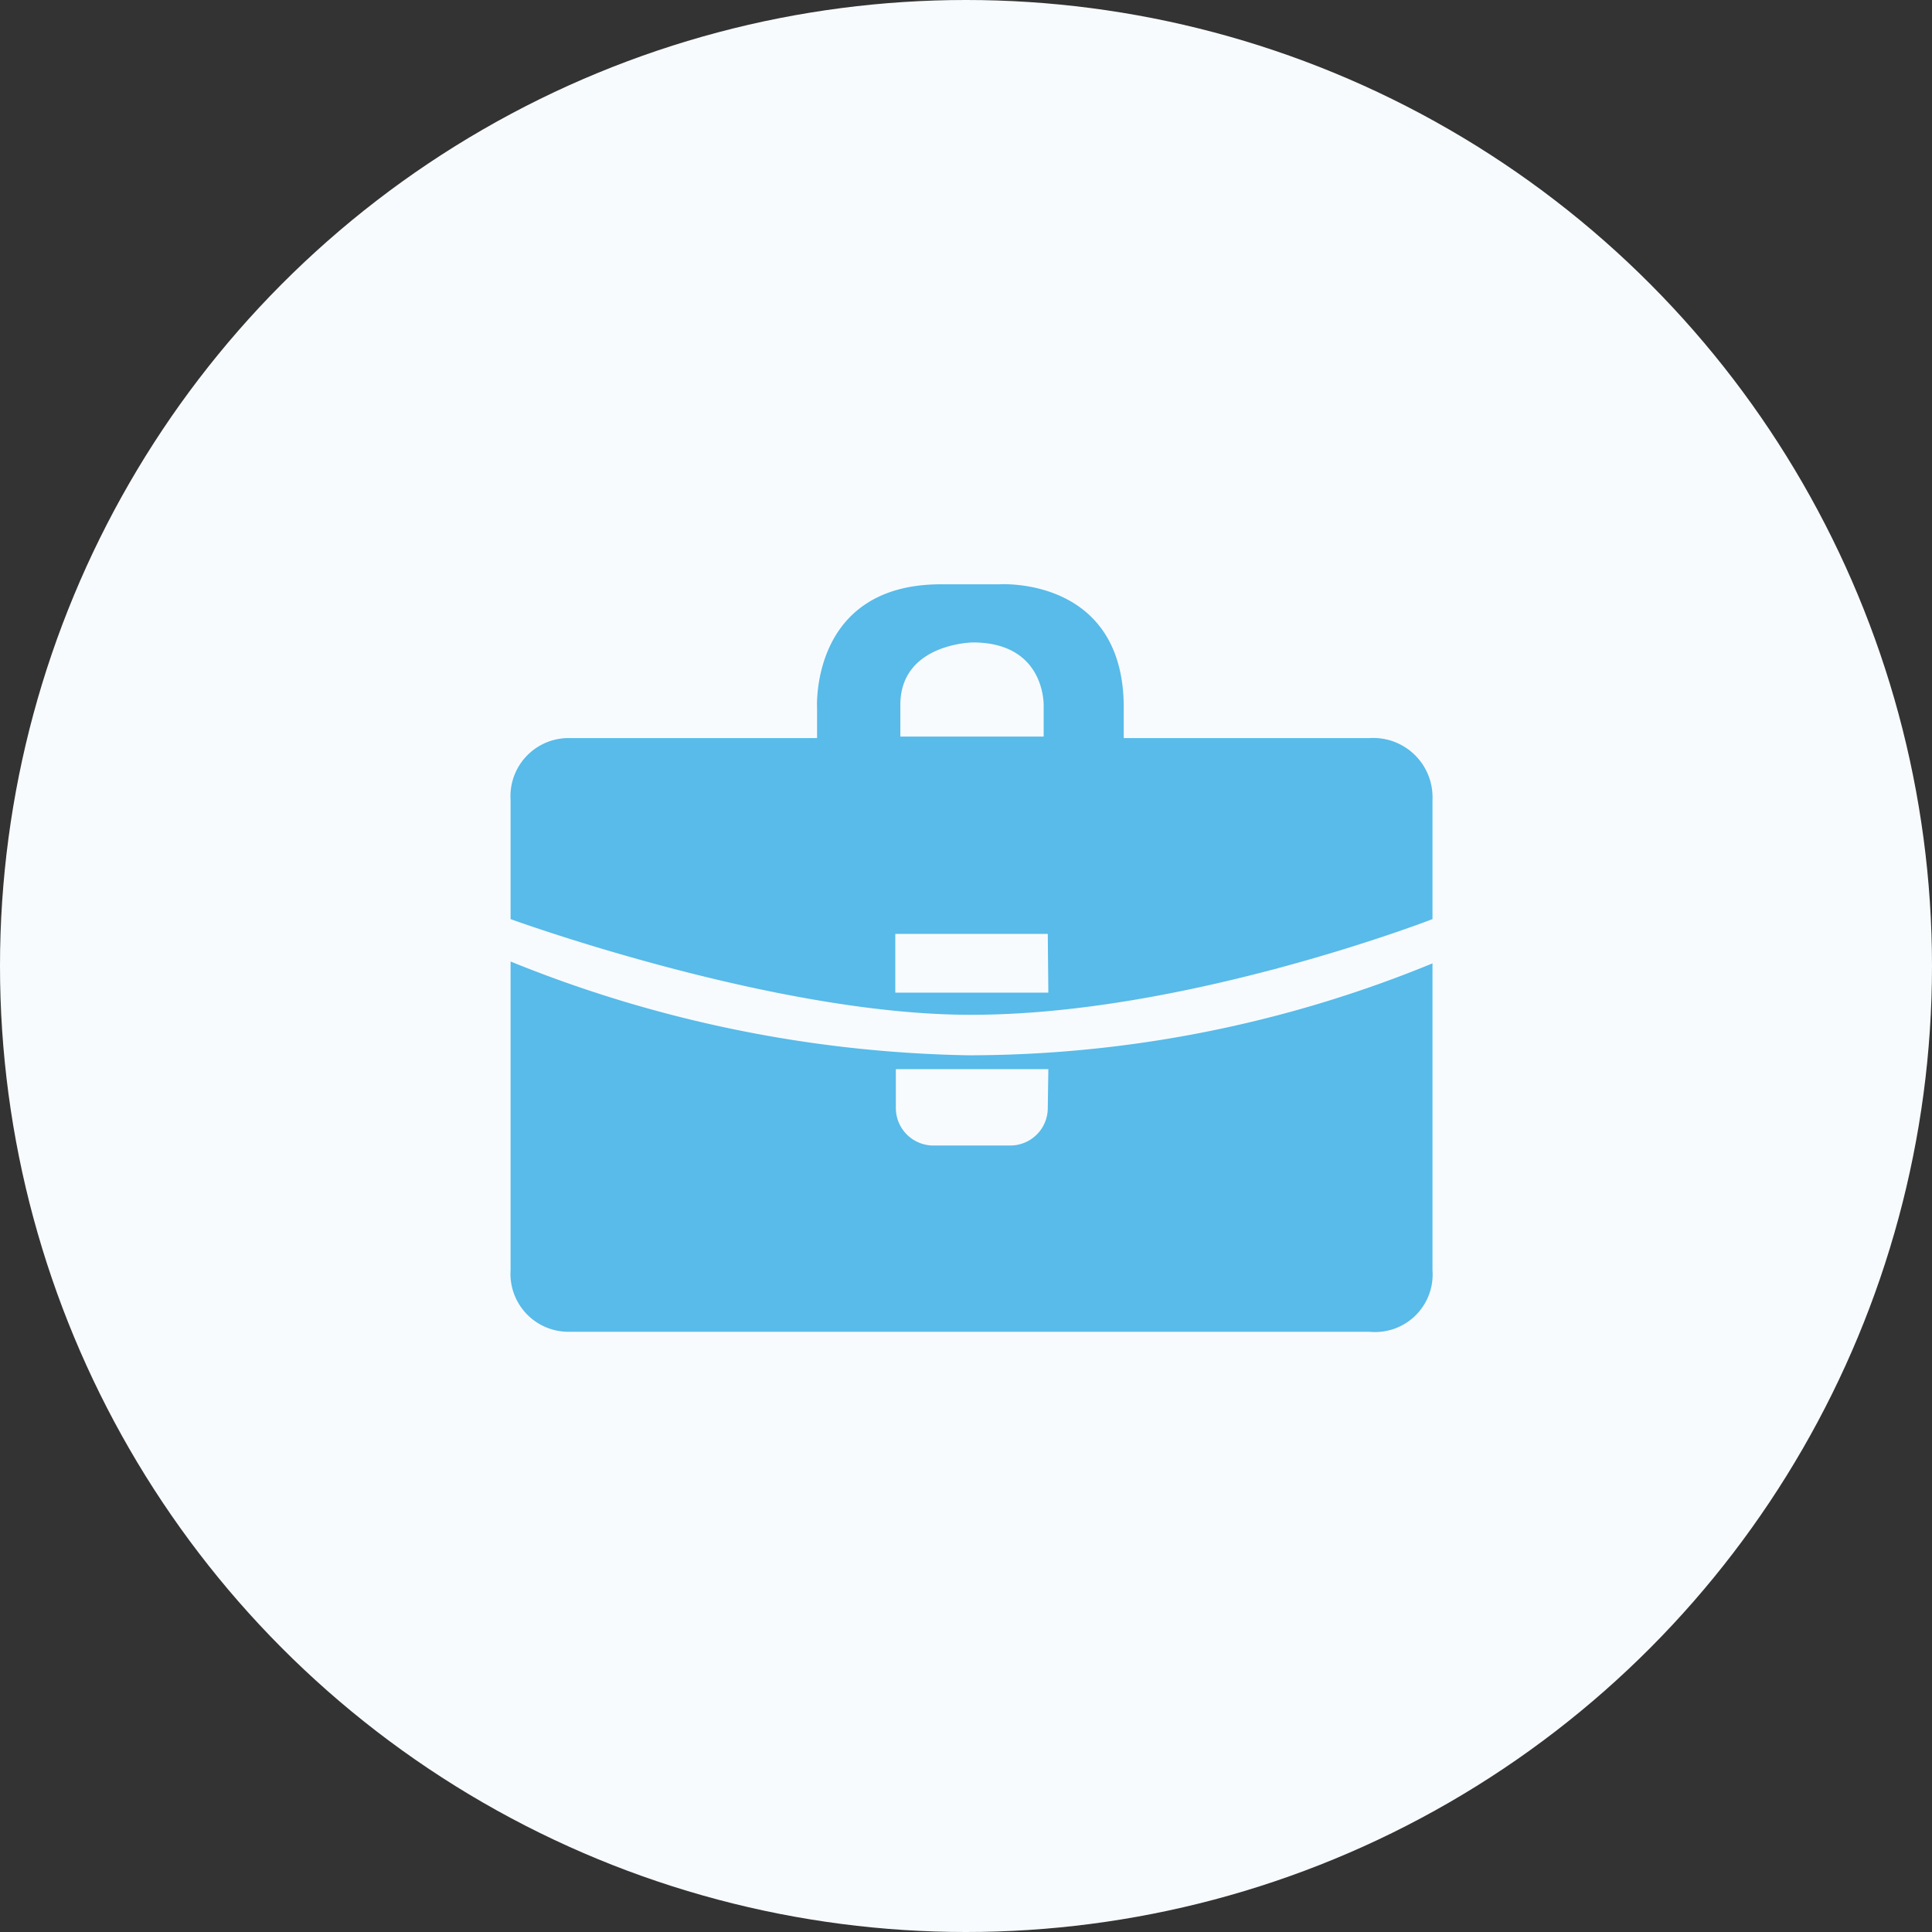
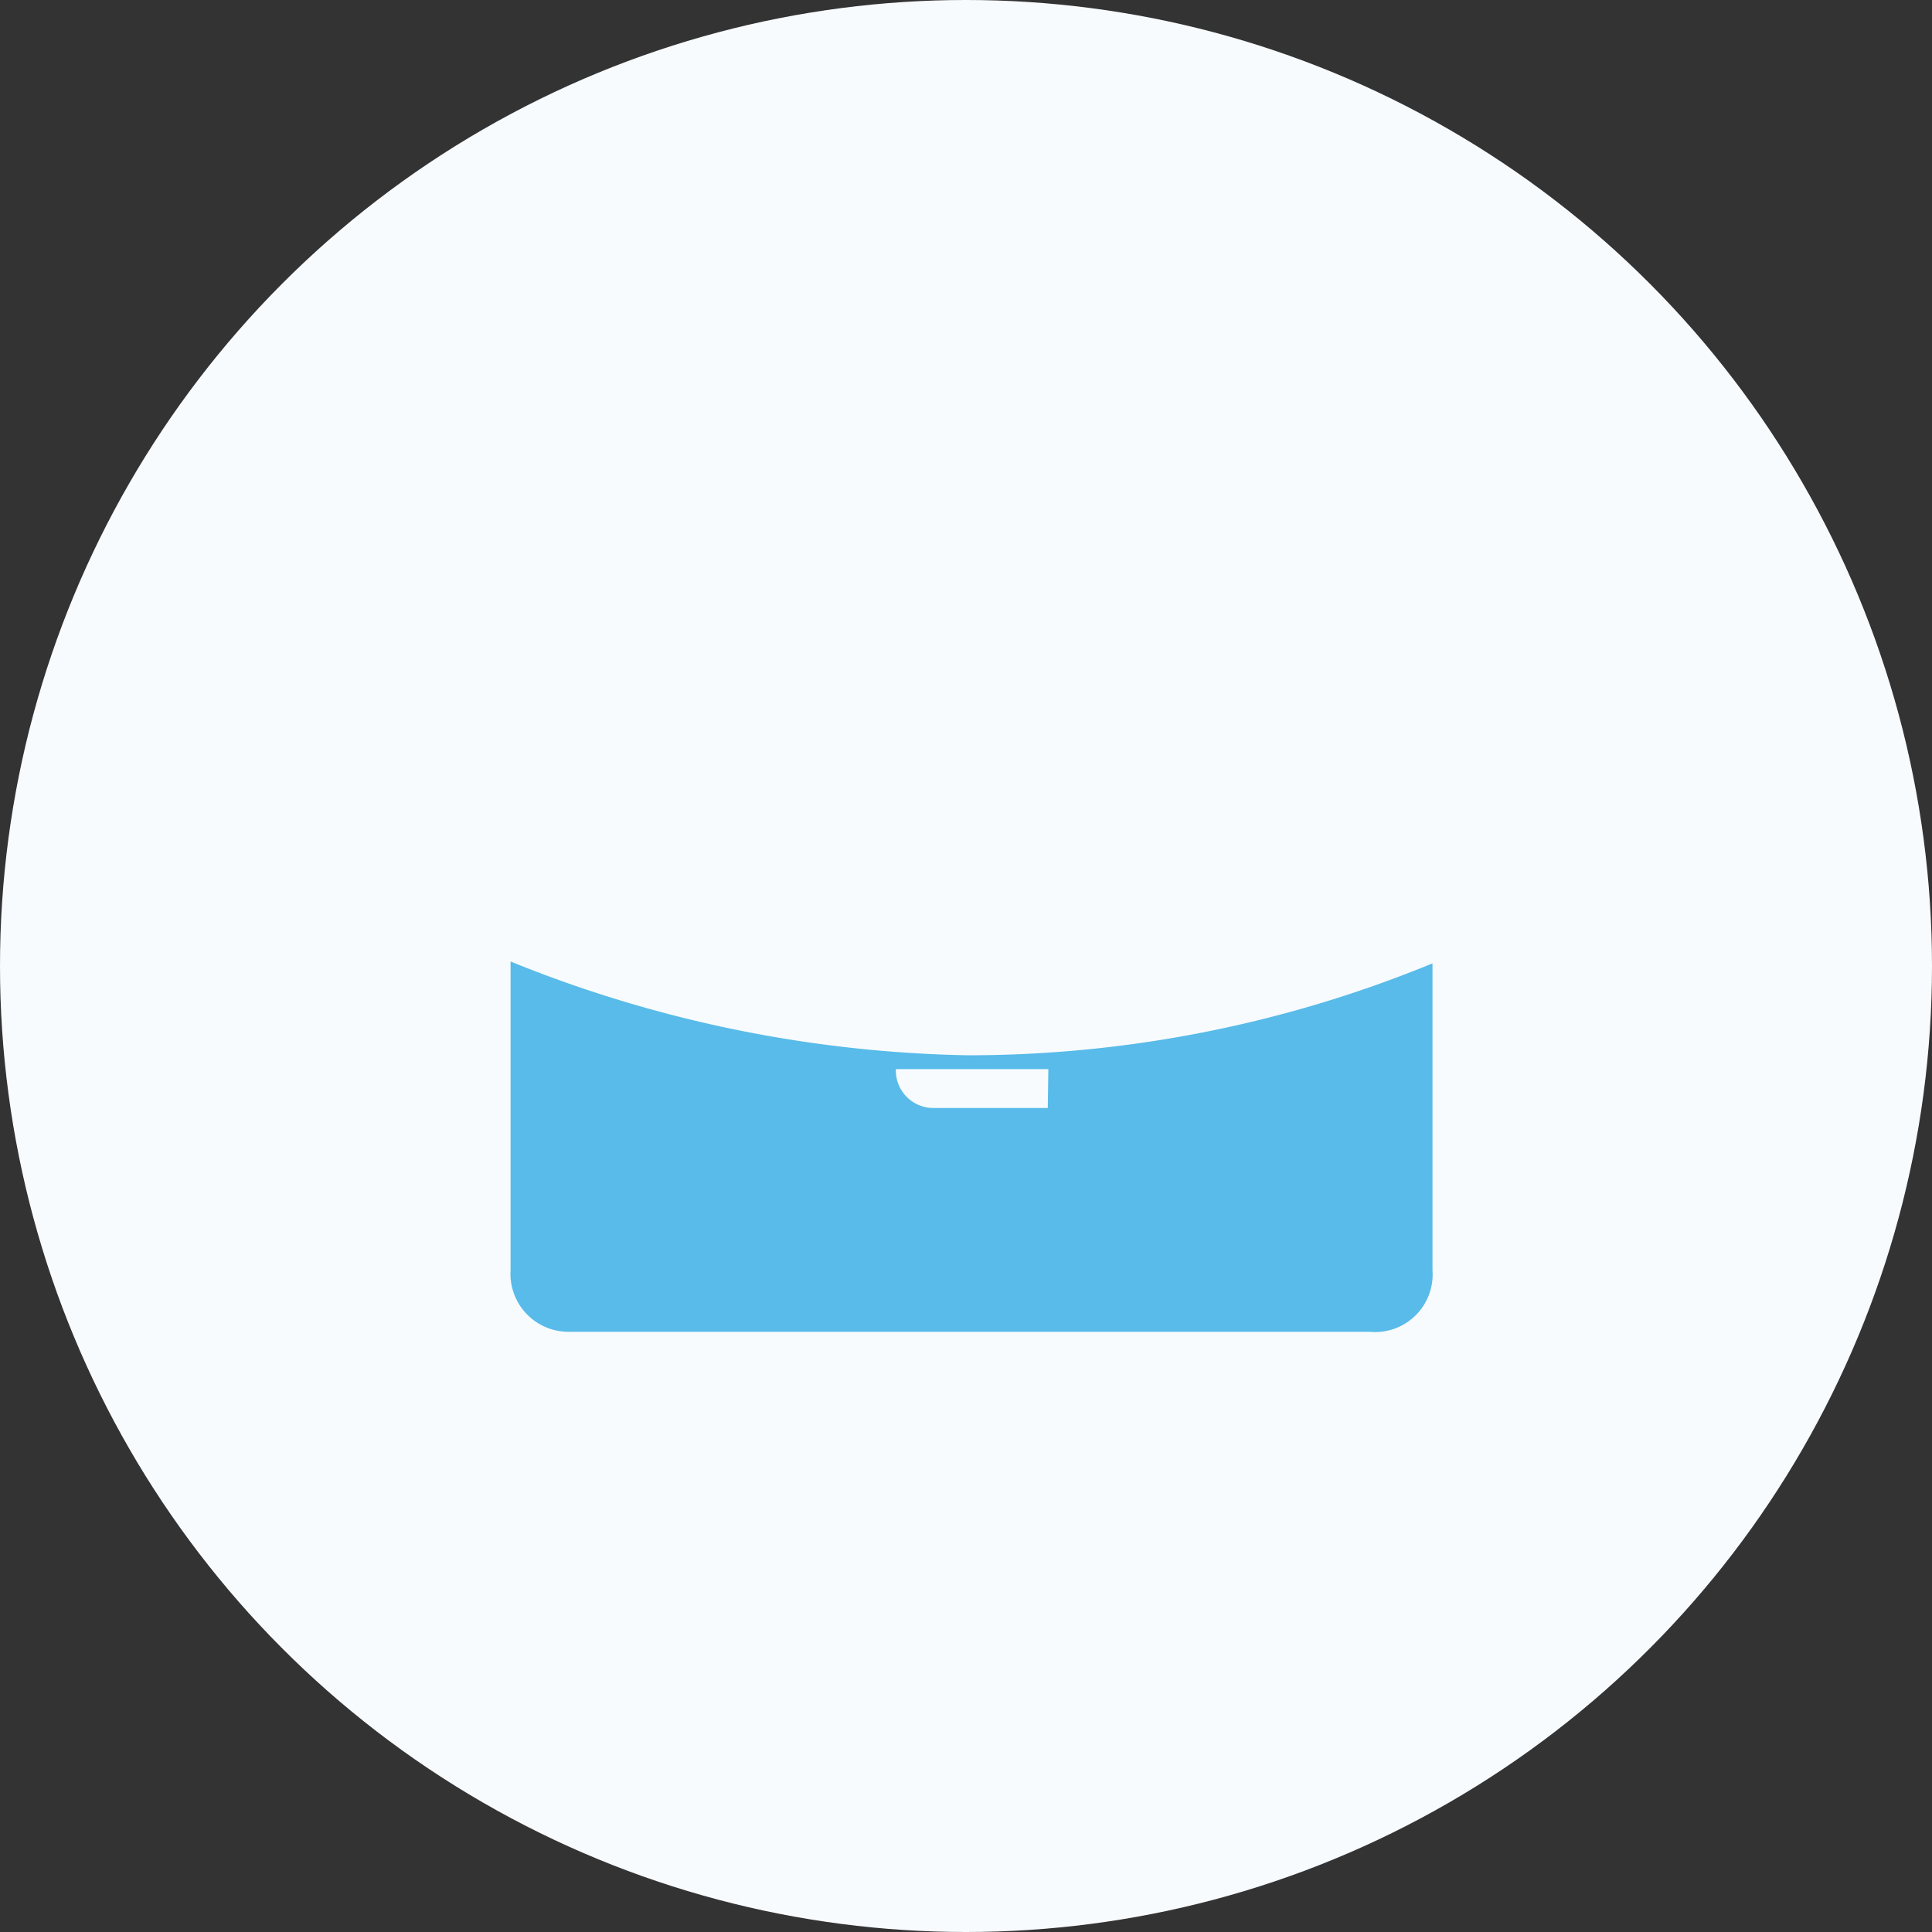
<svg xmlns="http://www.w3.org/2000/svg" viewBox="0 0 103 103">
  <rect x="0" y="0" width="103" height="103" fill="#333333" stroke="none" />
  <defs>
    <style>.cls-1{fill:#f8fbfe;}.cls-2{fill:#58bbe9;}</style>
  </defs>
  <title>case</title>
  <g id="Слой_2" data-name="Слой 2">
    <g id="Слой_1-2" data-name="Слой 1">
      <circle class="cls-1" cx="51.5" cy="51.5" r="51.5" />
      <g id="c48_bag" data-name="c48 bag">
-         <path class="cls-2" d="M73,39.35H59.91V37.72c0-7-6.61-6.57-6.61-6.57H50.17c-7,0-6.61,6.61-6.61,6.61v1.59H30.43a3.1,3.1,0,0,0-3.21,3.29V49s14,5.1,24.47,5.1C63.14,54.14,76.37,49,76.37,49V42.64A3.16,3.16,0,0,0,73,39.35ZM48,37.58c0-3.28,3.86-3.33,3.86-3.33,3.9,0,3.78,3.38,3.78,3.38v1.64H48Zm7.89,15.34H47.73V49.79h8.13Z" />
-         <path class="cls-2" d="M76.37,67.72V51.36a65.11,65.11,0,0,1-24.75,4.9,67.88,67.88,0,0,1-24.4-5V67.72A3.09,3.09,0,0,0,30.38,71H73A3.07,3.07,0,0,0,76.37,67.72ZM55.86,59.07a2,2,0,0,1-2,2H49.76a2,2,0,0,1-2-2V57h8.13Z" />
+         <path class="cls-2" d="M76.37,67.72V51.36a65.11,65.11,0,0,1-24.75,4.9,67.88,67.88,0,0,1-24.4-5V67.72A3.09,3.09,0,0,0,30.38,71H73A3.07,3.07,0,0,0,76.37,67.72ZM55.86,59.07H49.76a2,2,0,0,1-2-2V57h8.13Z" />
      </g>
    </g>
  </g>
</svg>